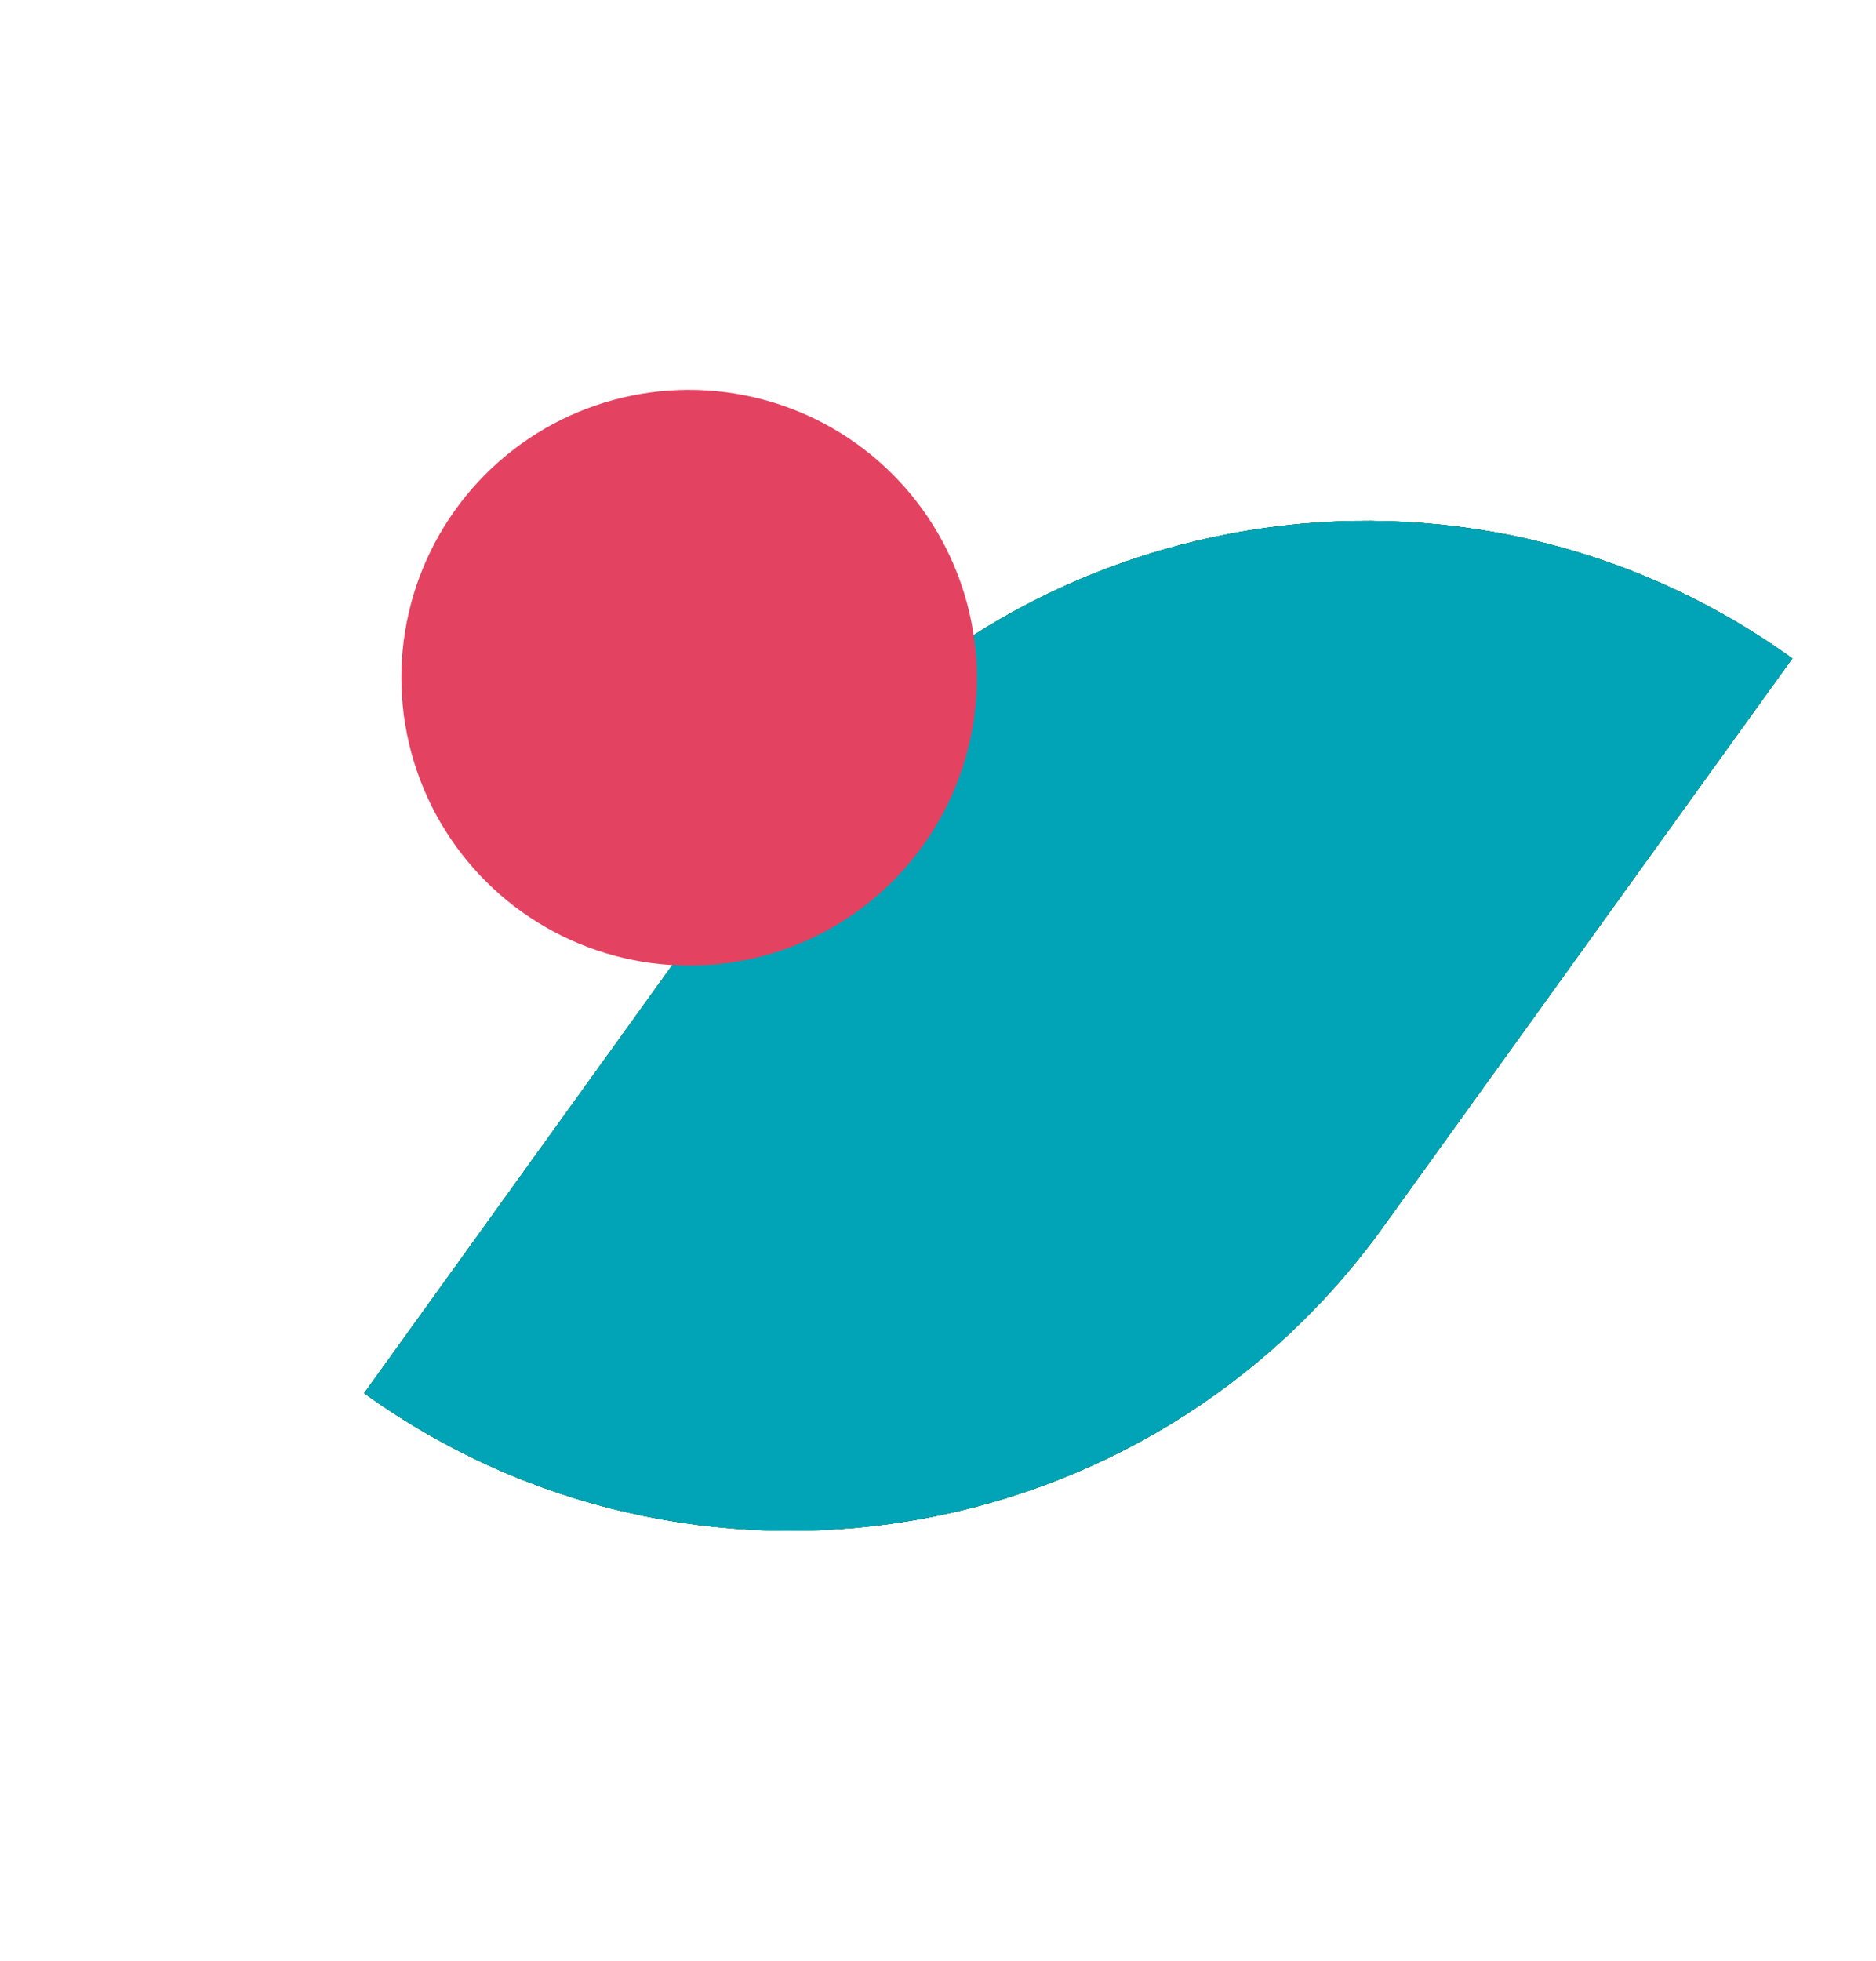
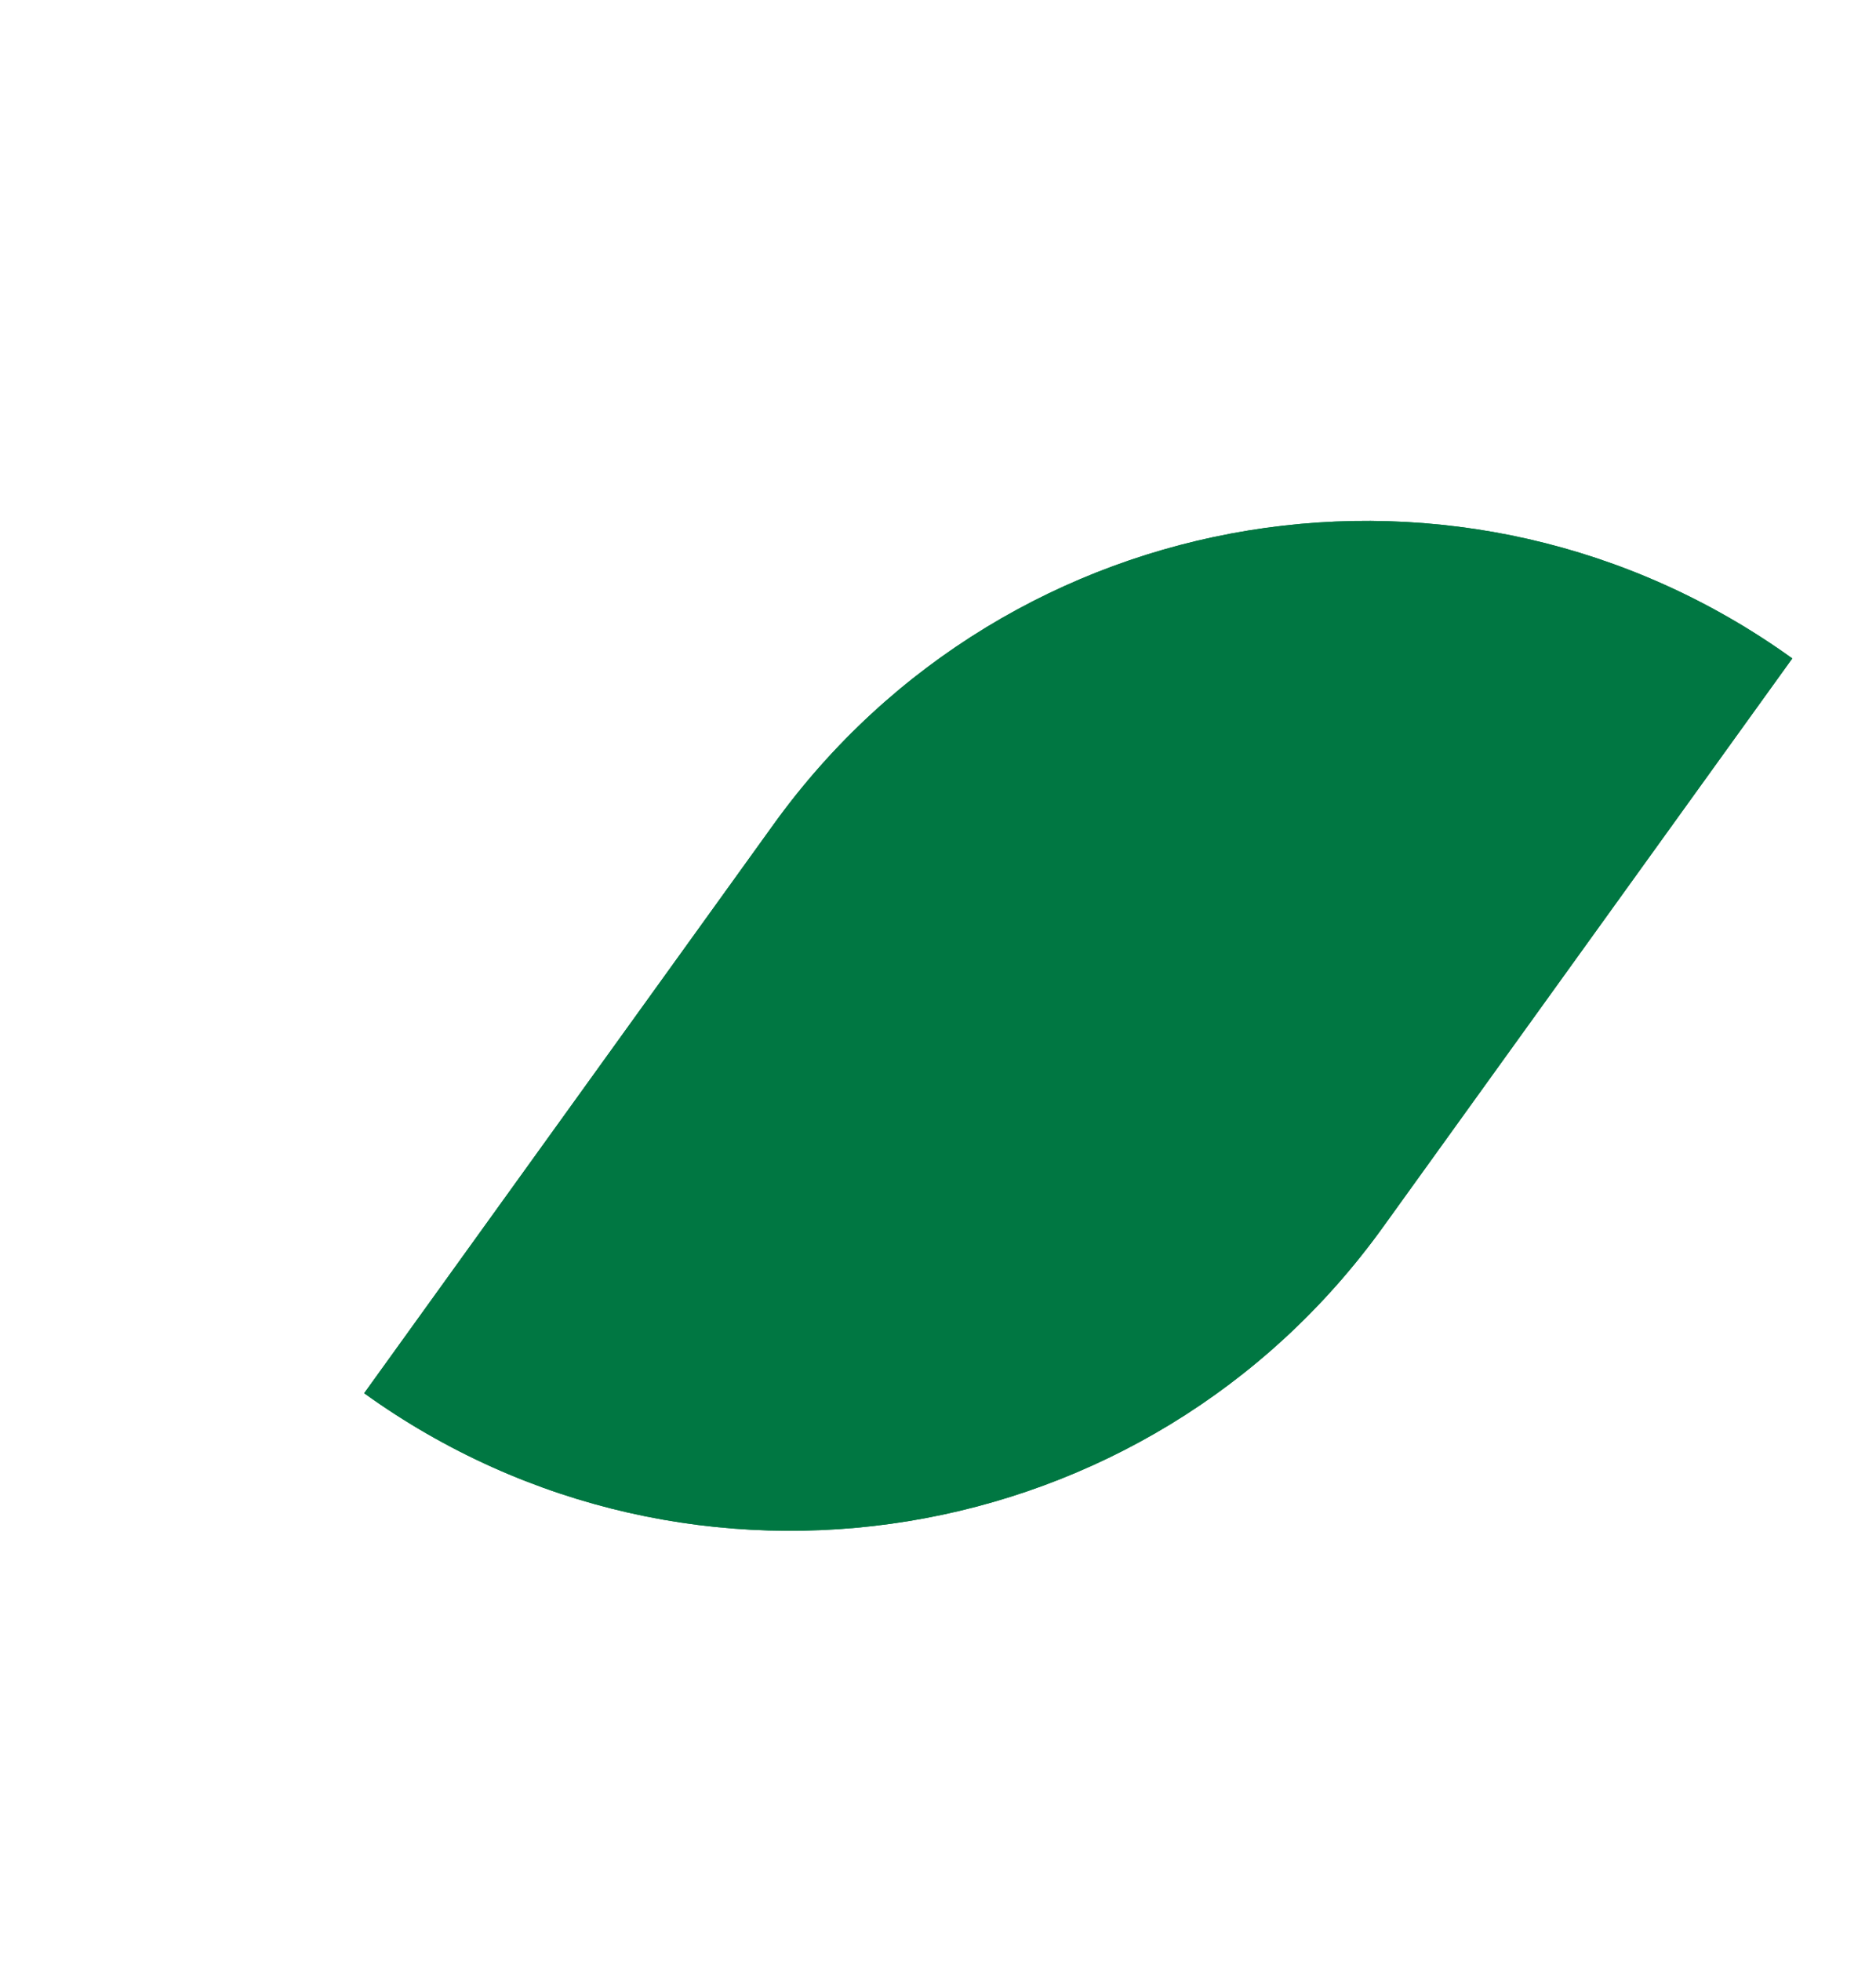
<svg xmlns="http://www.w3.org/2000/svg" width="67" height="70" viewBox="0 0 67 70" fill="none">
+   <path d="M64.01 23.504C52.326 15.098 36.036 17.752 27.625 29.433L13.006 49.734C24.69 58.141 40.98 55.487 49.391 43.806L64.01 23.504" fill="#007742" />
  <path d="M64.01 23.504C52.326 15.098 36.036 17.752 27.625 29.433L13.006 49.734C24.69 58.141 40.98 55.487 49.391 43.806L64.01 23.504Z" fill="#007742" />
-   <path d="M64.01 23.504C52.326 15.098 36.036 17.752 27.625 29.433L13.006 49.734C24.69 58.141 40.98 55.487 49.391 43.806L64.01 23.504Z" fill="#007742" />
-   <path d="M64.01 23.504C52.326 15.098 36.036 17.752 27.625 29.433L13.006 49.734C24.69 58.141 40.98 55.487 49.391 43.806L64.01 23.504Z" fill="#007742" />
-   <path d="M64.01 23.504C52.326 15.098 36.036 17.752 27.625 29.433L13.006 49.734C24.69 58.141 40.98 55.487 49.391 43.806L64.01 23.504Z" fill="#00A4B6" />
-   <ellipse cx="10.278" cy="10.273" rx="10.278" ry="10.273" transform="matrix(0.754 0.657 -0.657 0.754 23.611 9.694)" fill="#E44261" />
</svg>